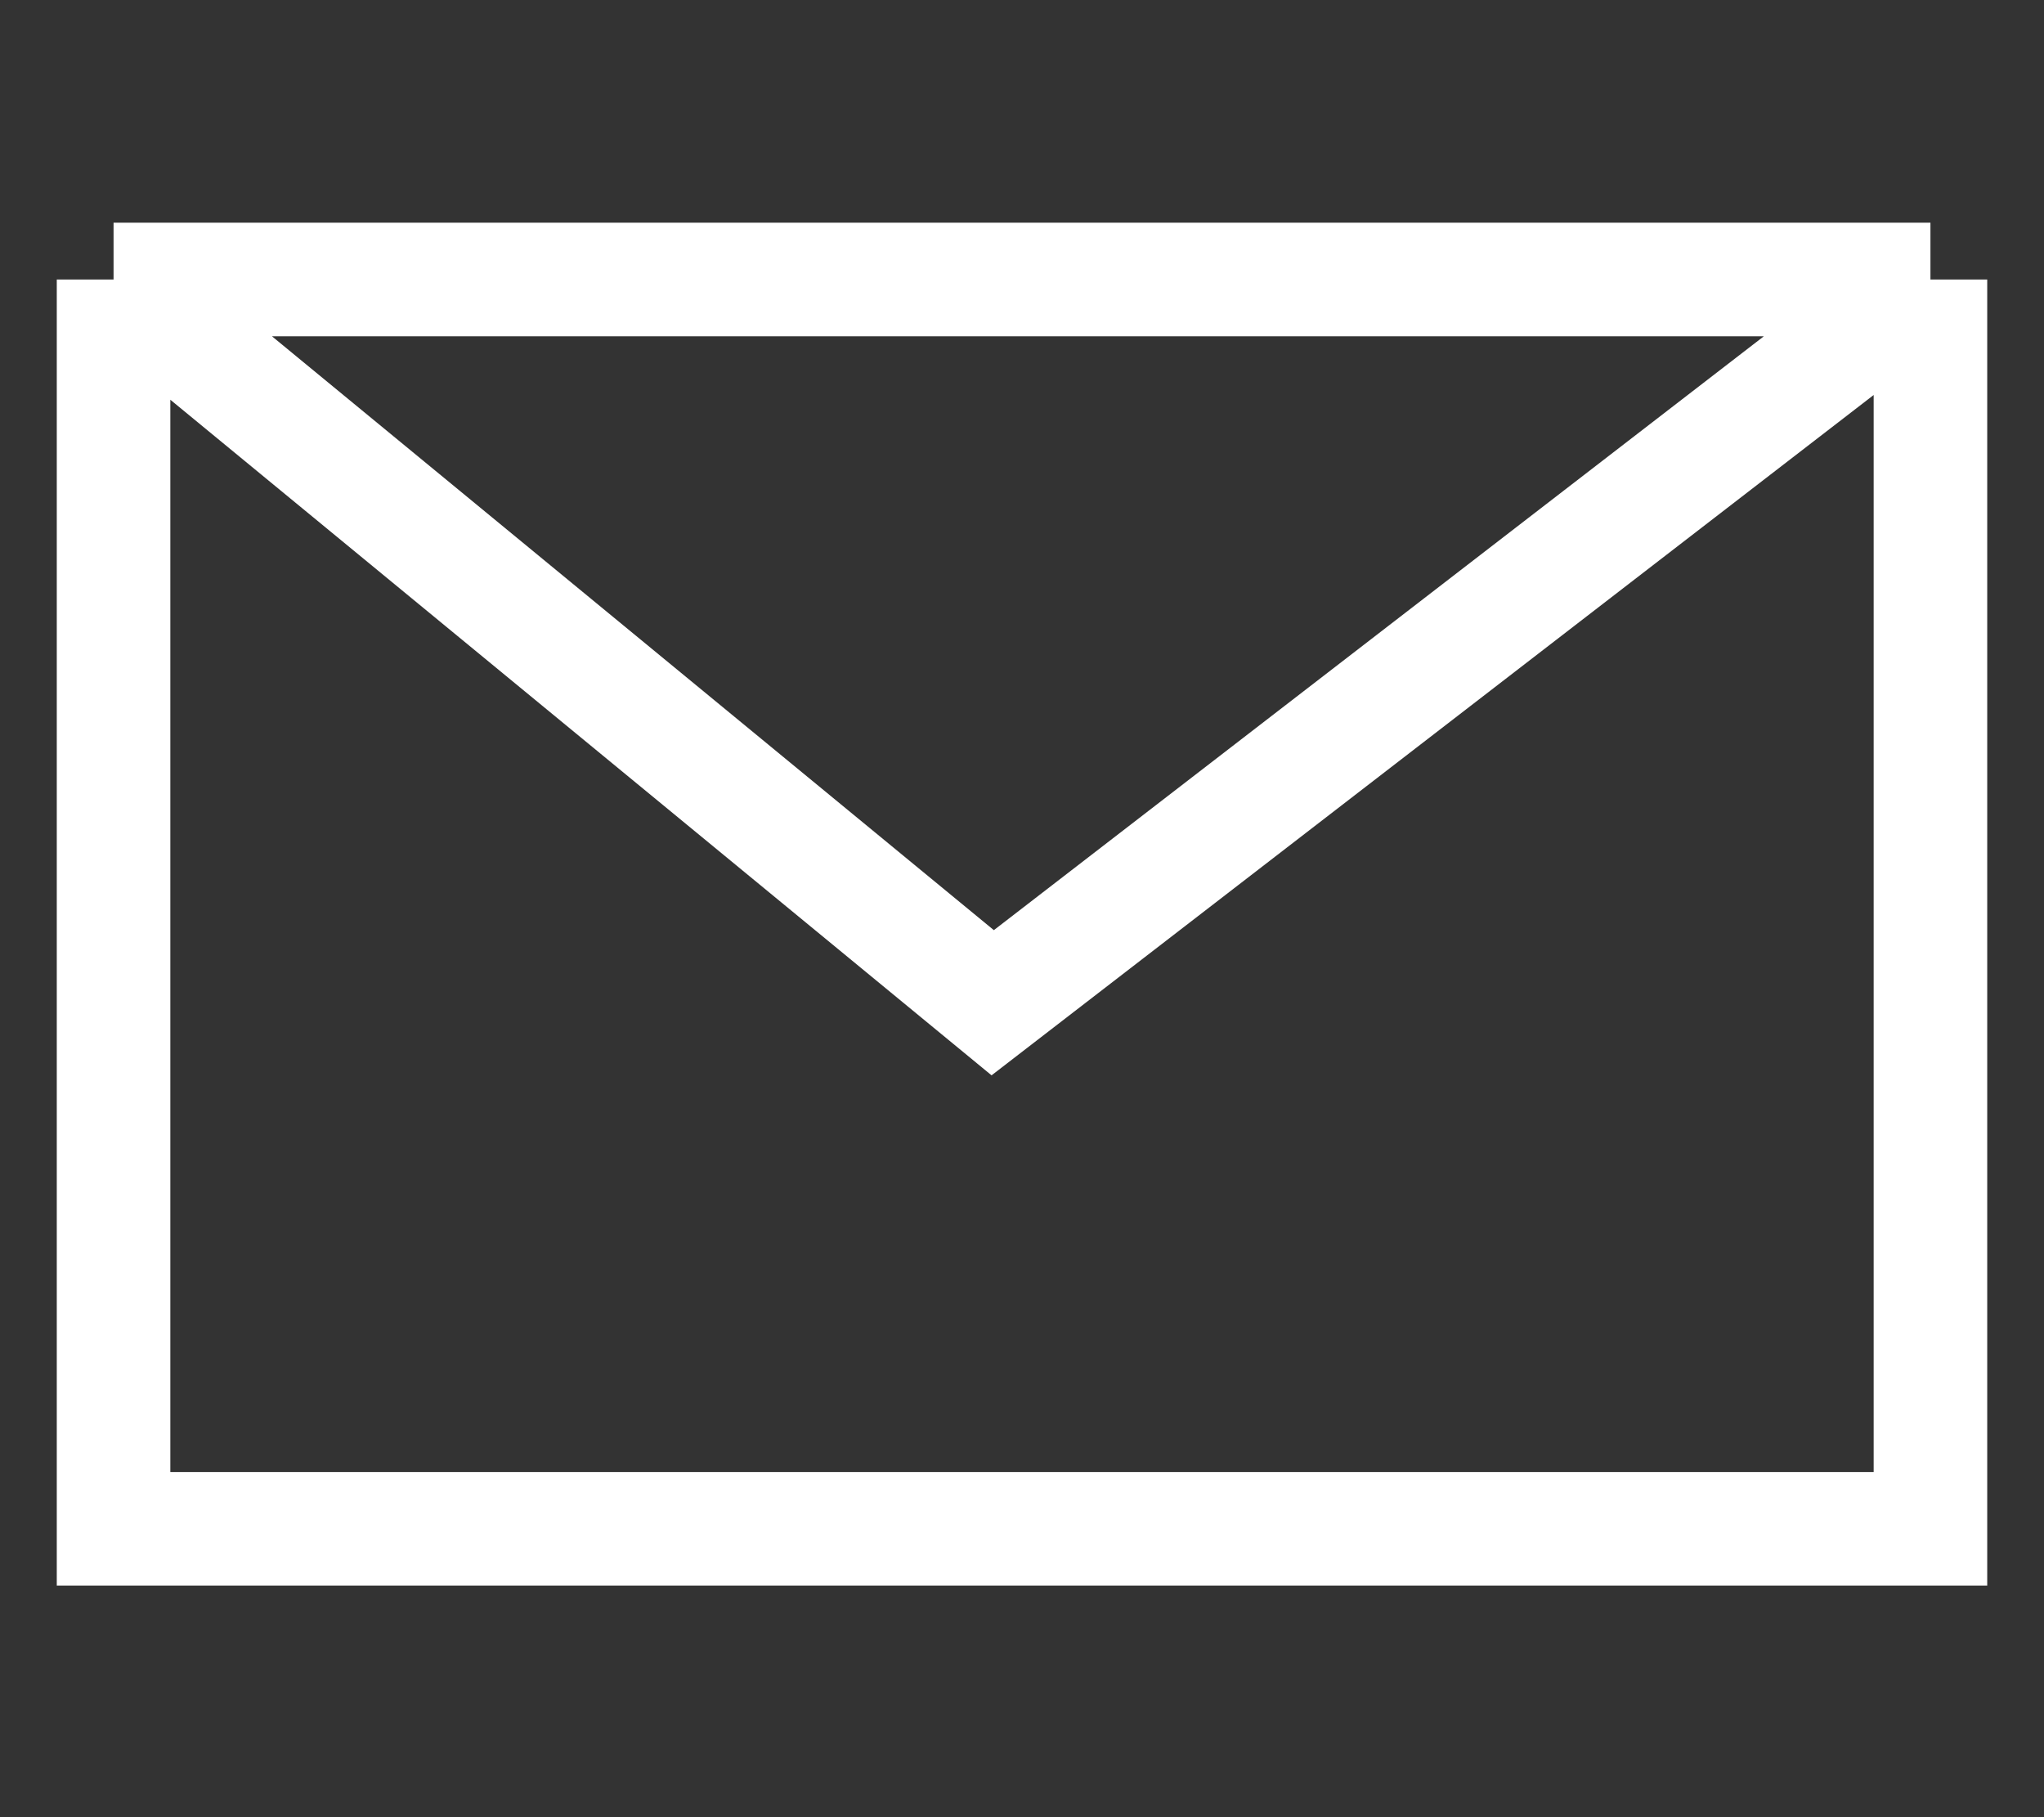
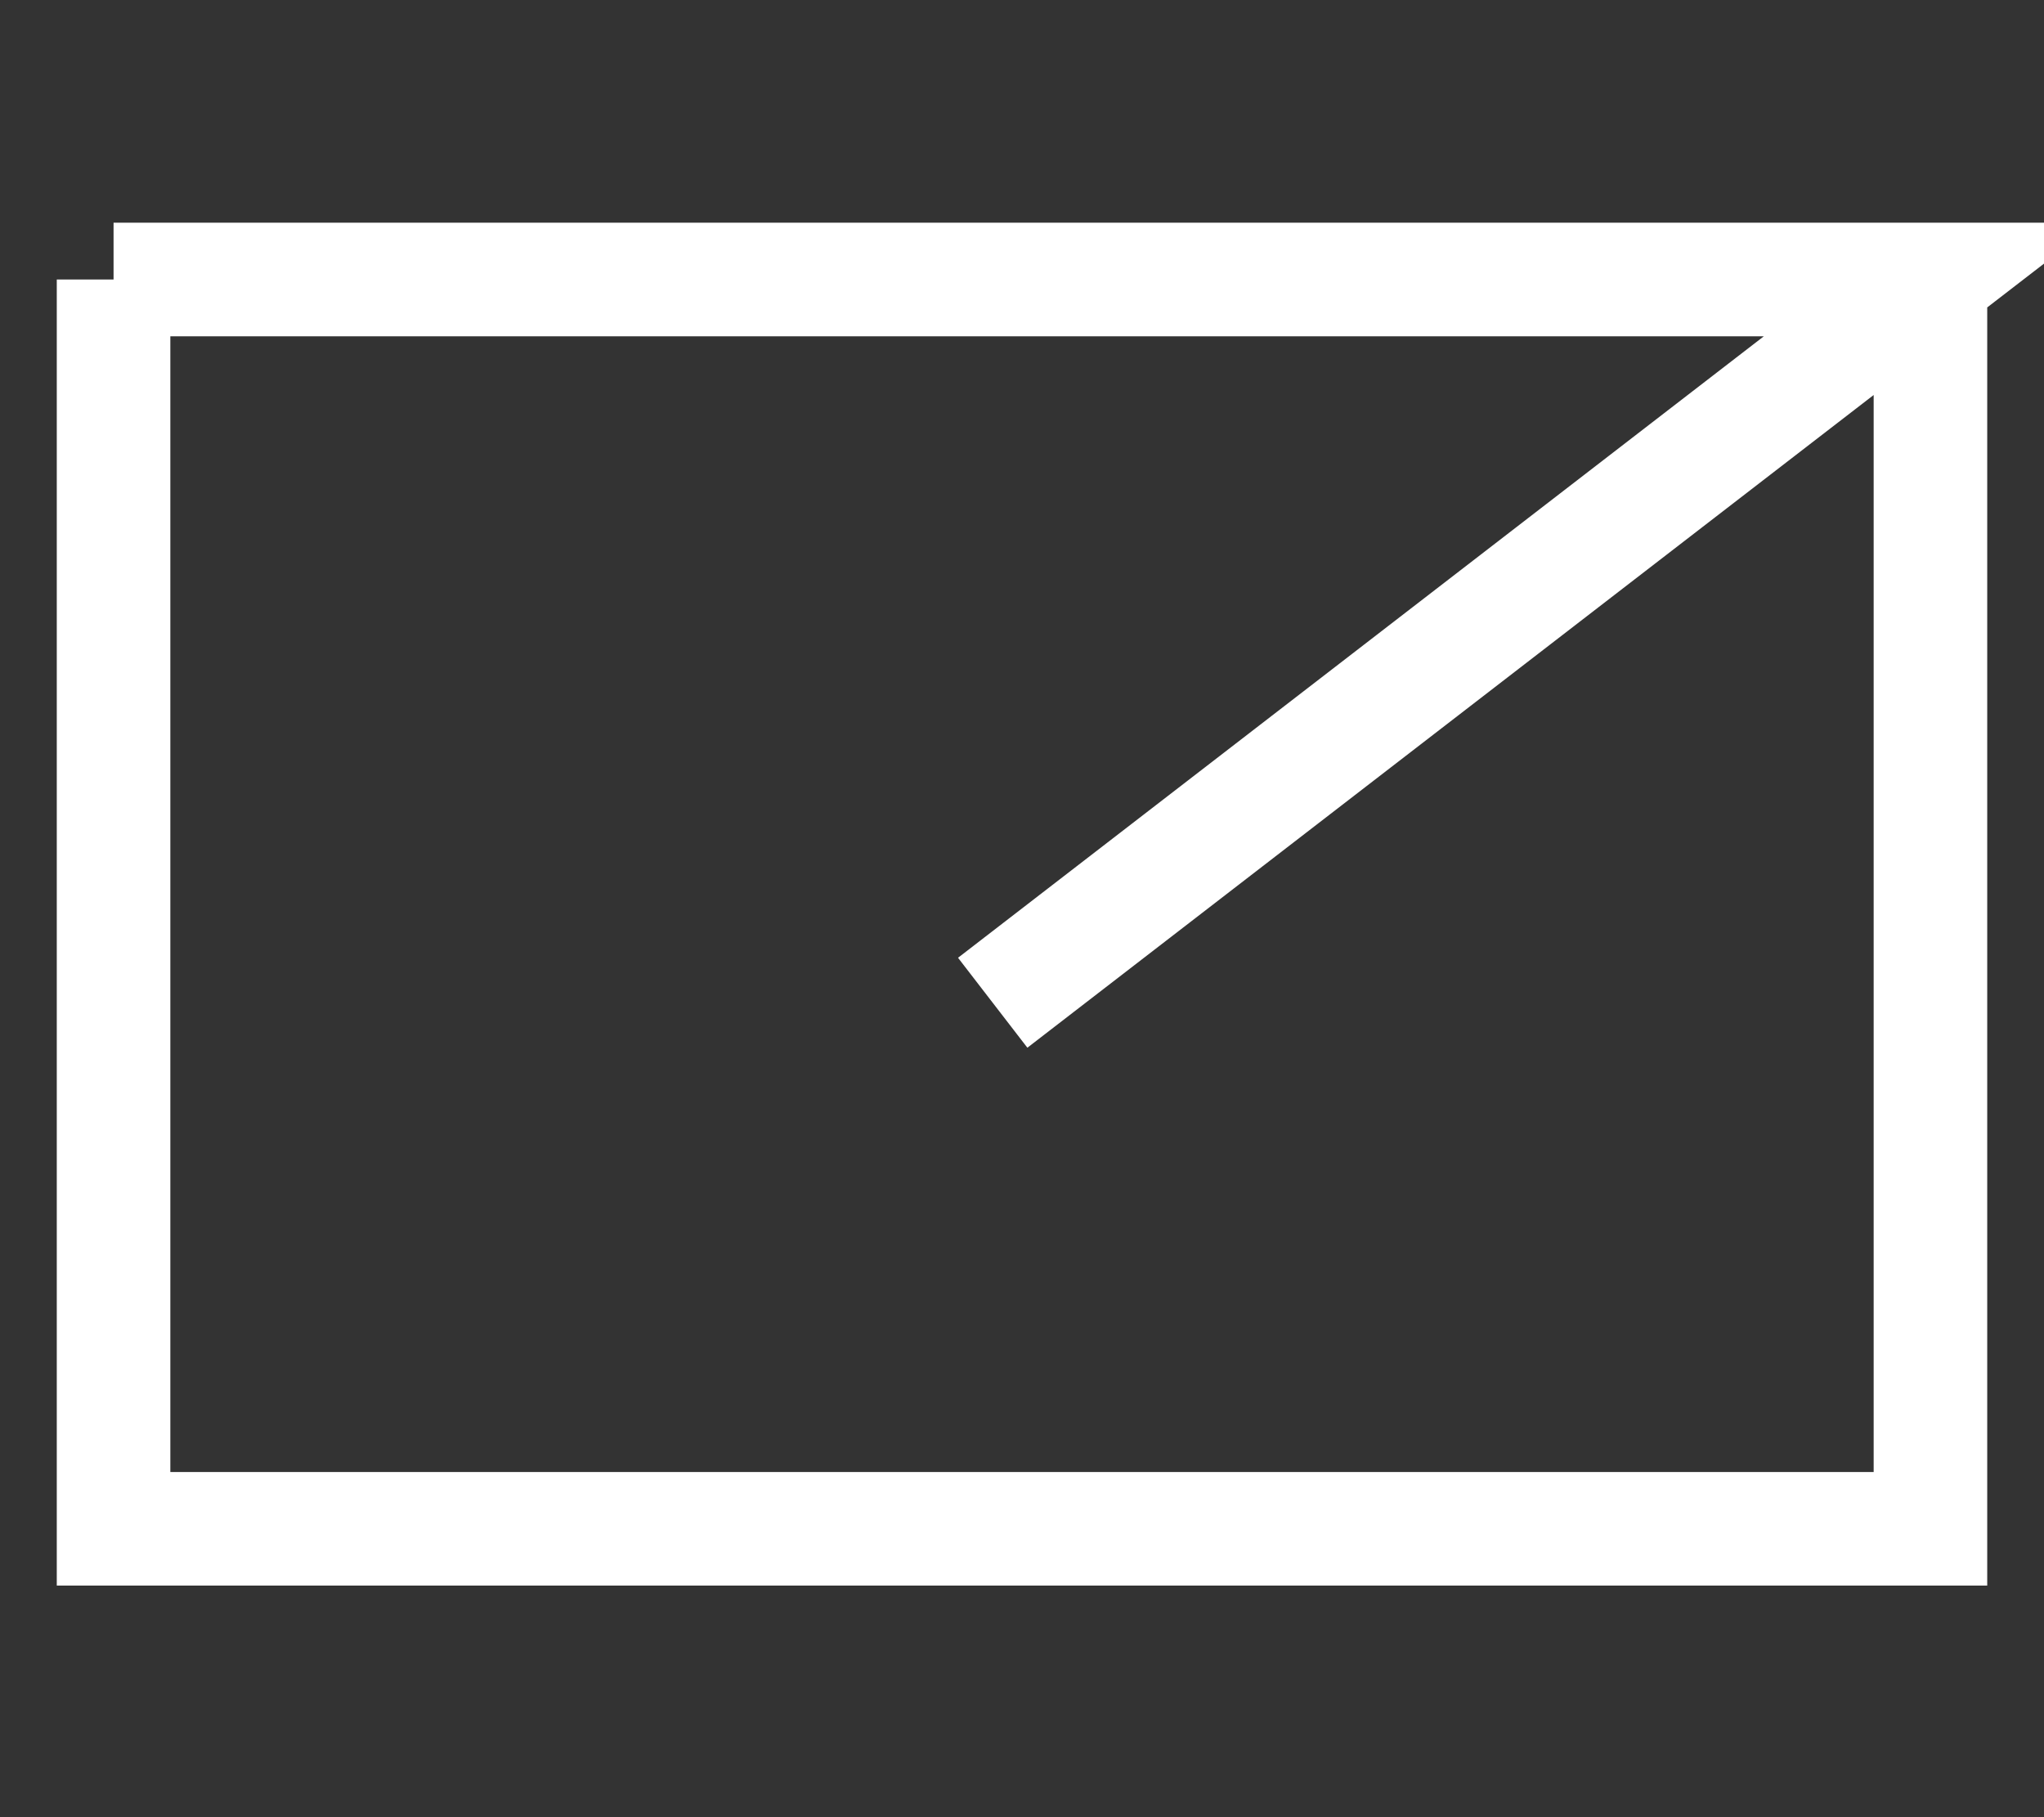
<svg xmlns="http://www.w3.org/2000/svg" width="18" height="16" viewBox="0 0 18 16" fill="none">
  <rect x="0" y="0" width="18" height="16" fill="#333333" stroke="none" />
-   <path d="M1 2.461V13.461H17V2.461M1 2.461H17M1 2.461L8.742 8.829L17 2.461" stroke="white" />
+   <path d="M1 2.461V13.461H17V2.461M1 2.461H17L8.742 8.829L17 2.461" stroke="white" />
</svg>